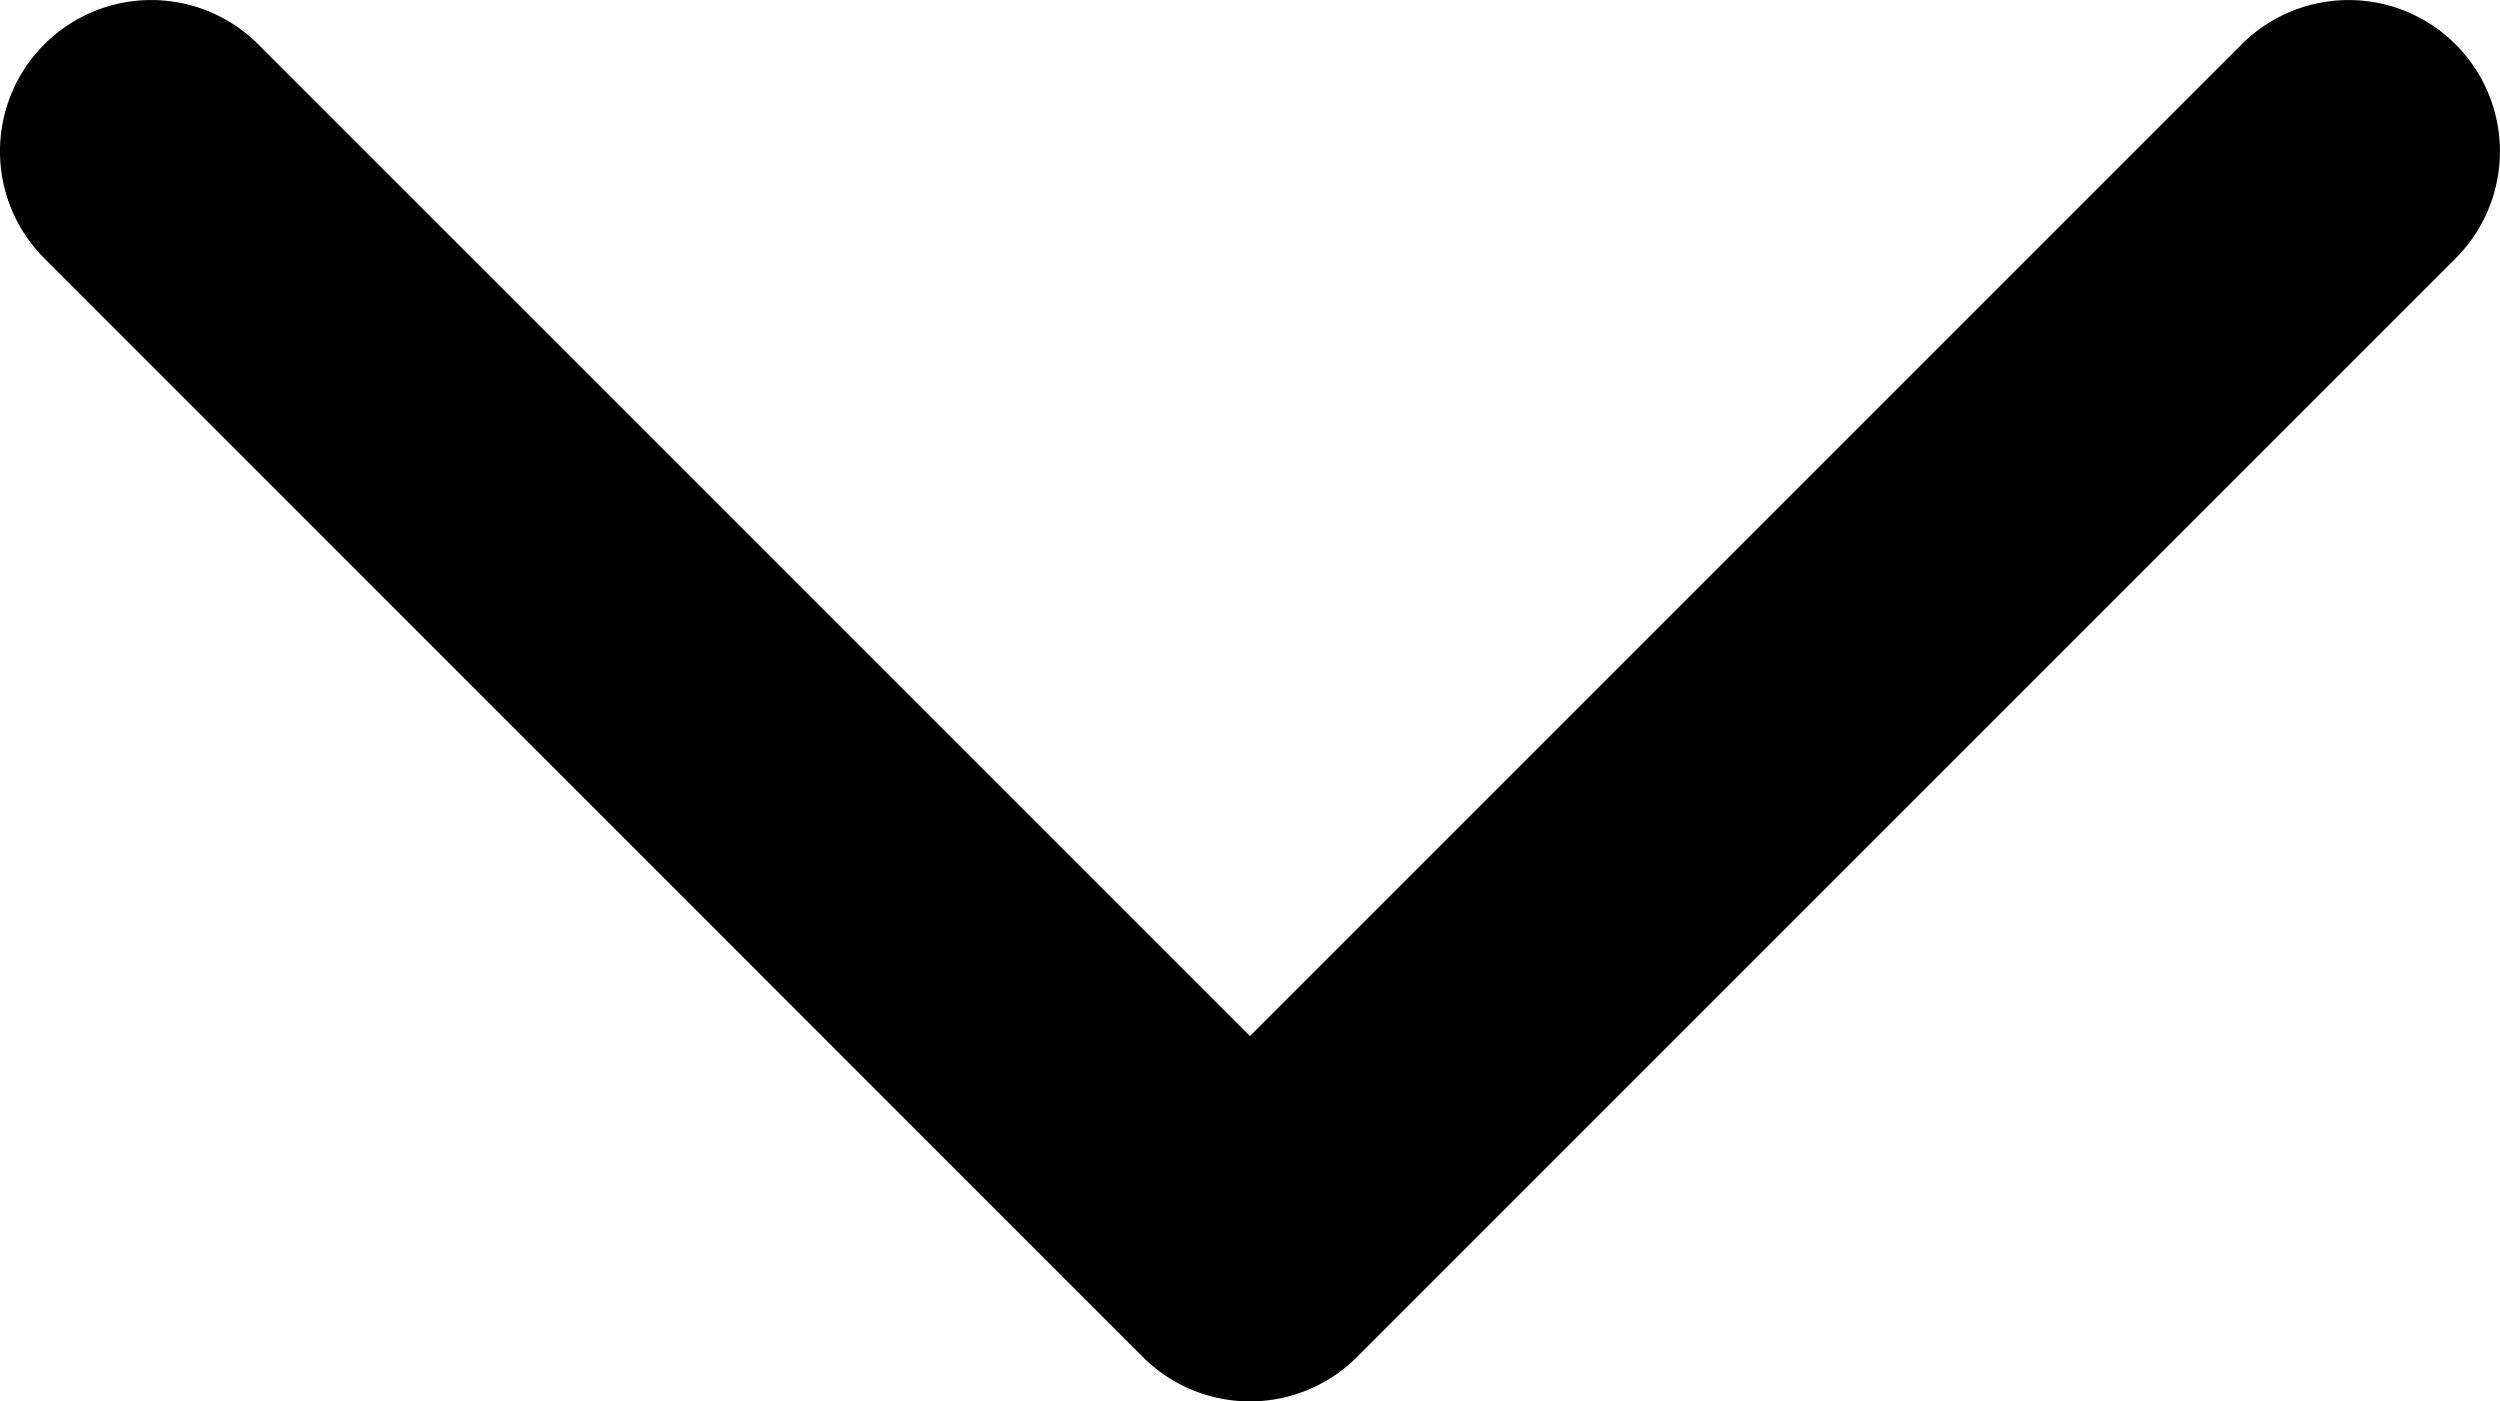
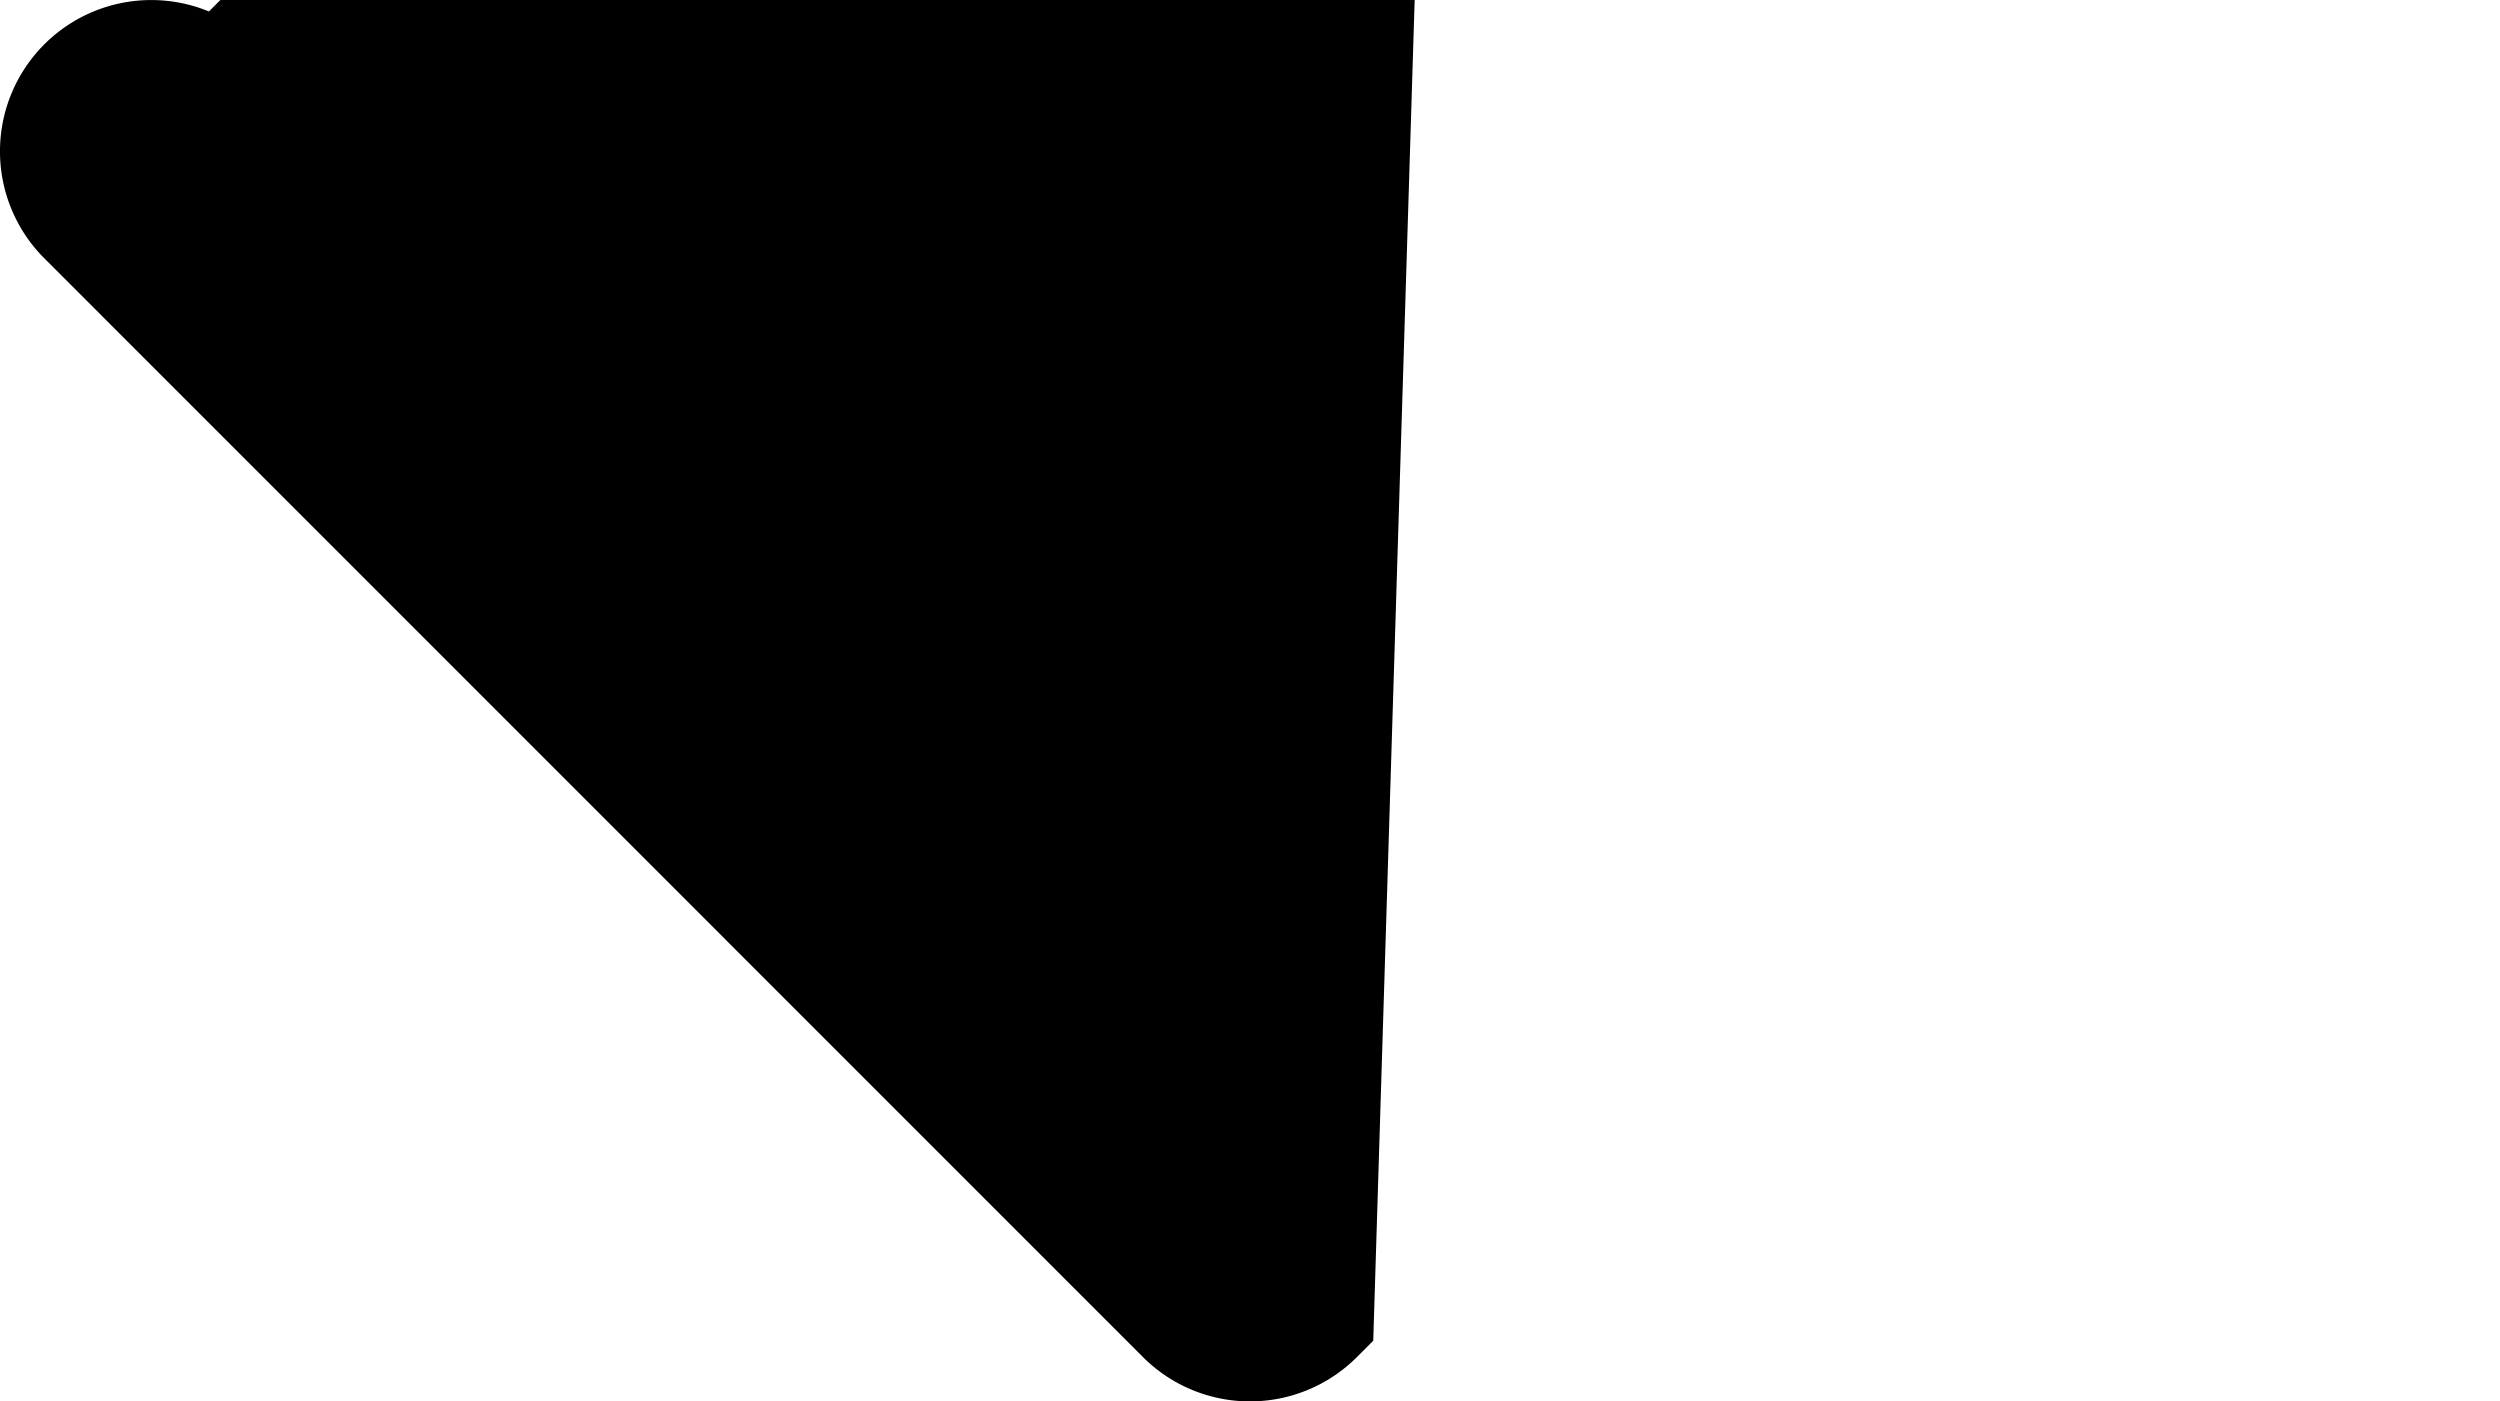
<svg xmlns="http://www.w3.org/2000/svg" width="21.485" height="12.043" viewBox="0 0 21.485 12.043">
-   <path id="Path_13" data-name="Path 13" d="M10.808.234a.8.8,0,0,1,0,1.132L1.932,10.242l8.876,8.876a.8.8,0,1,1-1.132,1.132L.234,10.808a.8.8,0,0,1,0-1.132L9.677.234A.8.8,0,0,1,10.808.234Z" transform="translate(0.5 11.543) rotate(-90)" stroke="#000" stroke-width="1" />
+   <path id="Path_13" data-name="Path 13" d="M10.808.234a.8.8,0,0,1,0,1.132l8.876,8.876a.8.8,0,1,1-1.132,1.132L.234,10.808a.8.8,0,0,1,0-1.132L9.677.234A.8.8,0,0,1,10.808.234Z" transform="translate(0.5 11.543) rotate(-90)" stroke="#000" stroke-width="1" />
</svg>